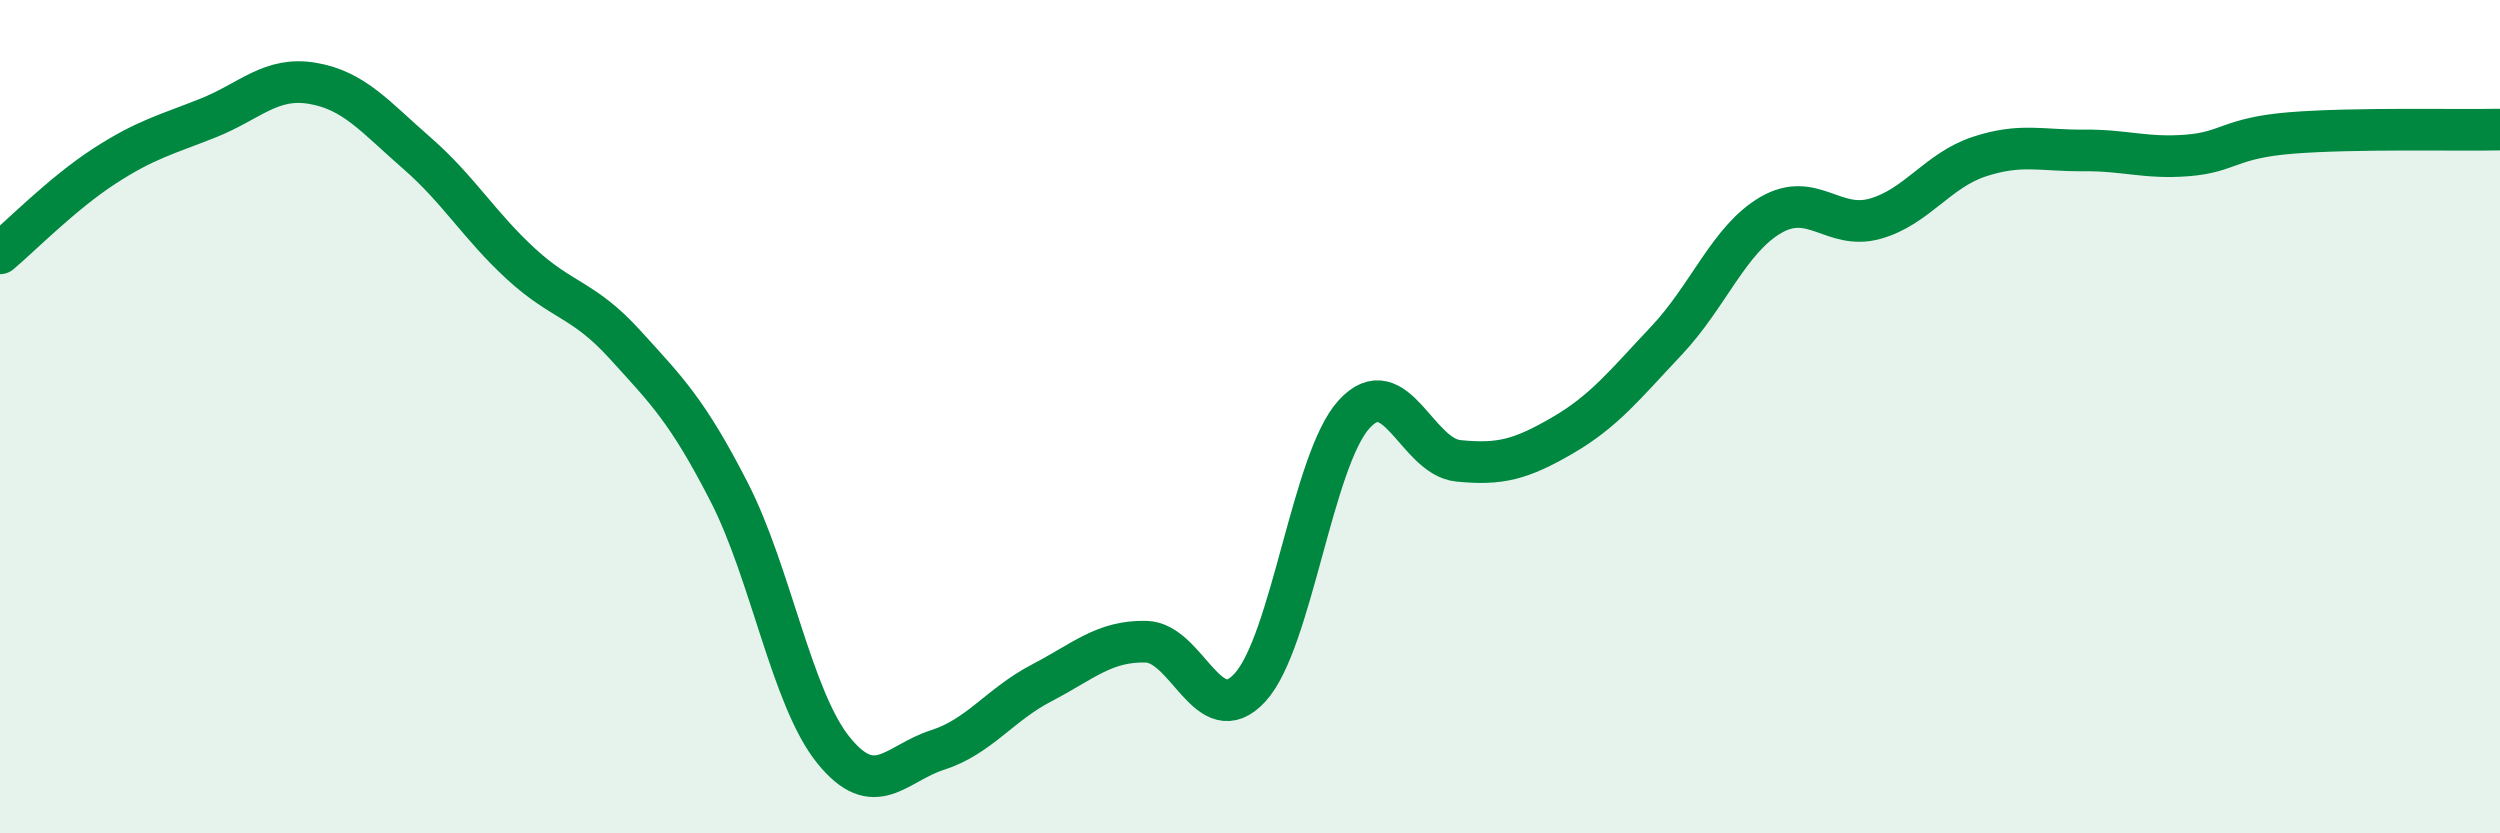
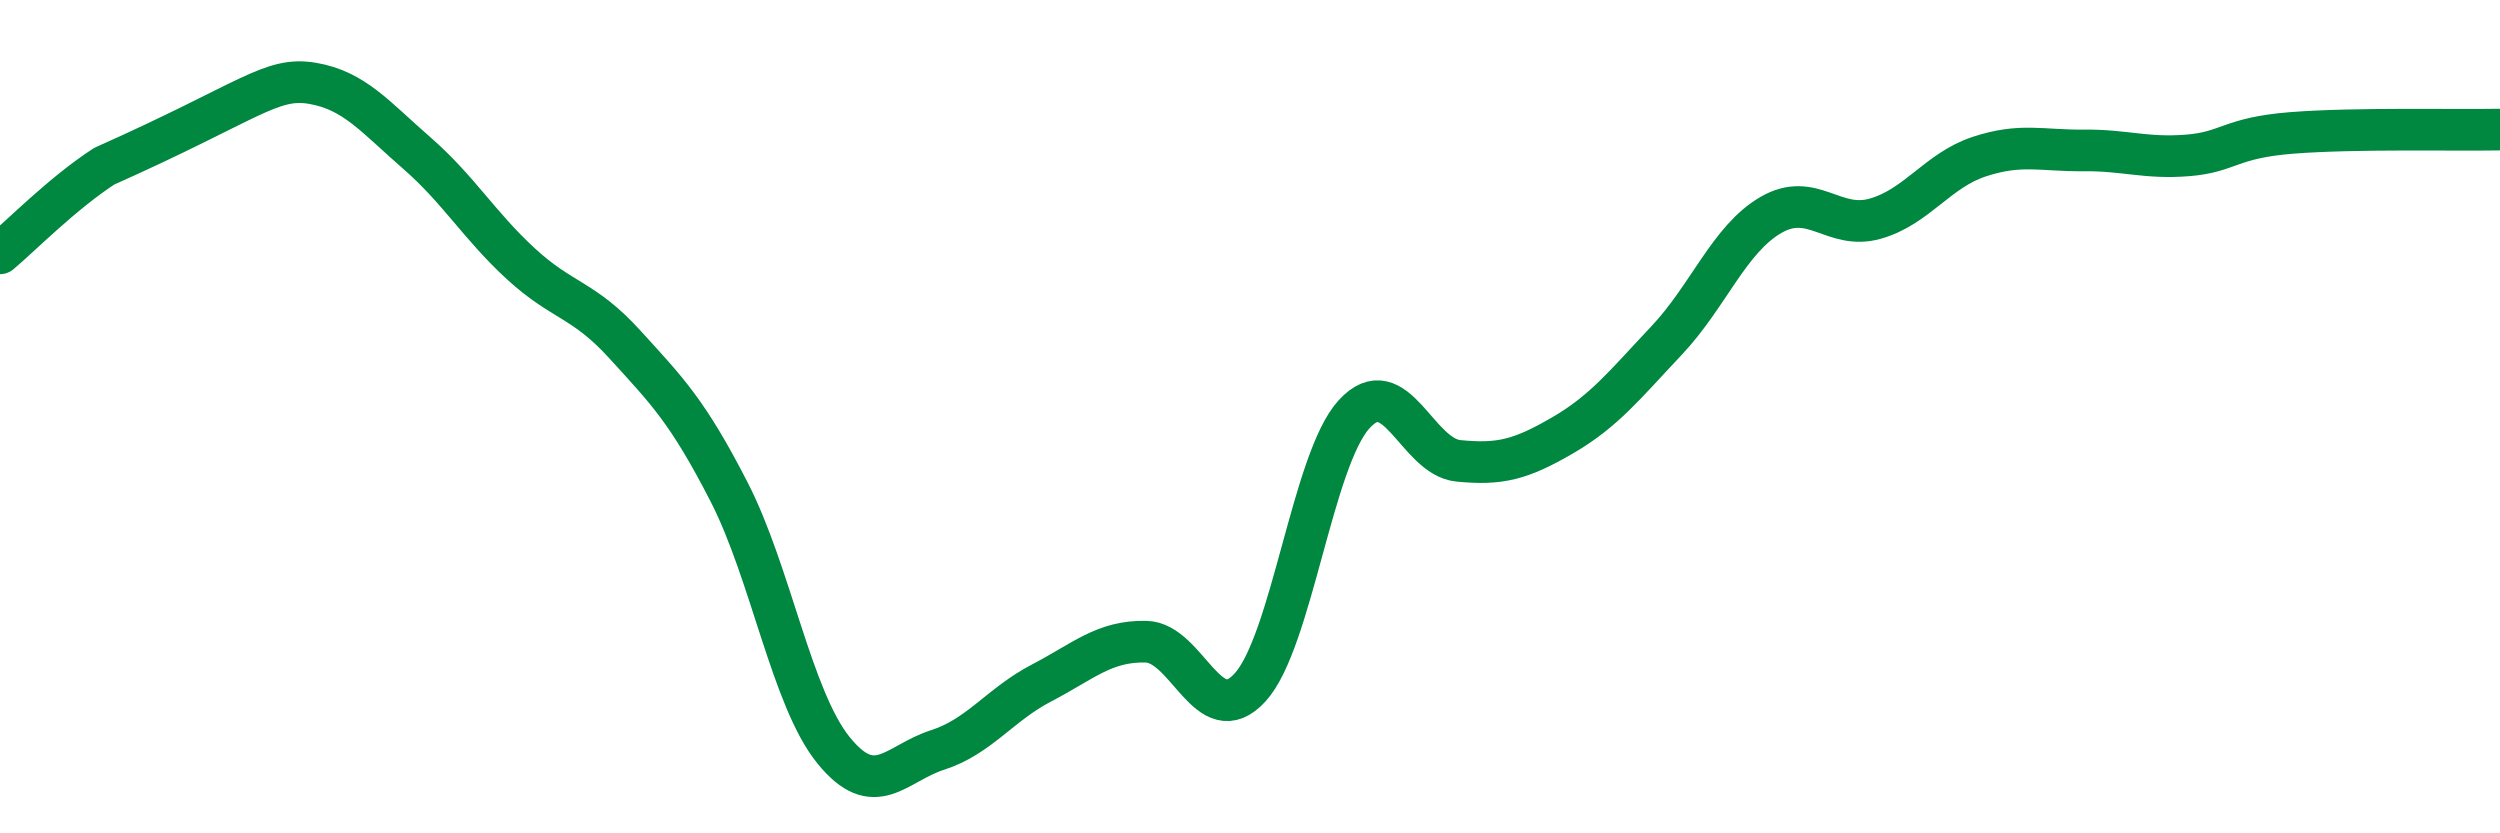
<svg xmlns="http://www.w3.org/2000/svg" width="60" height="20" viewBox="0 0 60 20">
-   <path d="M 0,6.08 C 0.5,5.66 1.5,4.64 2.5,3.99 C 3.5,3.34 4,3.23 5,2.83 C 6,2.43 6.5,1.83 7.5,2 C 8.5,2.17 9,2.8 10,3.67 C 11,4.54 11.5,5.41 12.5,6.33 C 13.5,7.25 14,7.17 15,8.27 C 16,9.37 16.5,9.86 17.5,11.81 C 18.5,13.76 19,16.76 20,18 C 21,19.24 21.5,18.32 22.5,18 C 23.5,17.68 24,16.91 25,16.39 C 26,15.87 26.5,15.38 27.5,15.4 C 28.5,15.42 29,17.59 30,16.5 C 31,15.41 31.5,11.03 32.5,9.94 C 33.5,8.85 34,10.96 35,11.06 C 36,11.16 36.5,11.03 37.5,10.45 C 38.5,9.87 39,9.23 40,8.17 C 41,7.11 41.5,5.74 42.5,5.16 C 43.5,4.58 44,5.53 45,5.25 C 46,4.97 46.5,4.09 47.5,3.76 C 48.5,3.43 49,3.62 50,3.61 C 51,3.6 51.5,3.81 52.5,3.73 C 53.5,3.65 53.5,3.31 55,3.19 C 56.5,3.07 59,3.13 60,3.11L60 20L0 20Z" fill="#008740" opacity="0.1" stroke-linecap="round" stroke-linejoin="round" />
-   <path d="M 0,6.08 C 0.5,5.66 1.5,4.64 2.5,3.99 C 3.5,3.34 4,3.23 5,2.83 C 6,2.43 6.5,1.83 7.5,2 C 8.5,2.17 9,2.8 10,3.67 C 11,4.54 11.5,5.41 12.5,6.33 C 13.5,7.25 14,7.17 15,8.27 C 16,9.37 16.5,9.86 17.5,11.81 C 18.5,13.76 19,16.76 20,18 C 21,19.24 21.5,18.32 22.5,18 C 23.5,17.68 24,16.91 25,16.39 C 26,15.87 26.5,15.38 27.5,15.4 C 28.5,15.42 29,17.59 30,16.5 C 31,15.41 31.5,11.03 32.5,9.94 C 33.5,8.85 34,10.96 35,11.06 C 36,11.16 36.5,11.03 37.5,10.45 C 38.5,9.87 39,9.23 40,8.17 C 41,7.11 41.5,5.74 42.5,5.16 C 43.5,4.58 44,5.53 45,5.25 C 46,4.97 46.5,4.09 47.5,3.76 C 48.5,3.43 49,3.62 50,3.61 C 51,3.6 51.5,3.81 52.5,3.73 C 53.5,3.65 53.5,3.31 55,3.19 C 56.5,3.07 59,3.13 60,3.11" stroke="#008740" stroke-width="1" fill="none" stroke-linecap="round" stroke-linejoin="round" />
+   <path d="M 0,6.08 C 0.5,5.66 1.5,4.64 2.5,3.99 C 6,2.43 6.5,1.83 7.5,2 C 8.5,2.17 9,2.8 10,3.67 C 11,4.54 11.5,5.41 12.5,6.33 C 13.5,7.25 14,7.17 15,8.27 C 16,9.37 16.5,9.86 17.5,11.81 C 18.5,13.76 19,16.76 20,18 C 21,19.24 21.5,18.32 22.5,18 C 23.5,17.68 24,16.91 25,16.39 C 26,15.87 26.5,15.38 27.5,15.4 C 28.5,15.42 29,17.59 30,16.5 C 31,15.41 31.5,11.03 32.5,9.94 C 33.5,8.85 34,10.96 35,11.06 C 36,11.16 36.5,11.03 37.5,10.45 C 38.5,9.87 39,9.23 40,8.17 C 41,7.11 41.5,5.74 42.5,5.16 C 43.5,4.58 44,5.53 45,5.25 C 46,4.97 46.5,4.09 47.5,3.76 C 48.5,3.43 49,3.62 50,3.61 C 51,3.6 51.5,3.81 52.5,3.73 C 53.5,3.65 53.5,3.31 55,3.19 C 56.5,3.07 59,3.13 60,3.11" stroke="#008740" stroke-width="1" fill="none" stroke-linecap="round" stroke-linejoin="round" />
</svg>